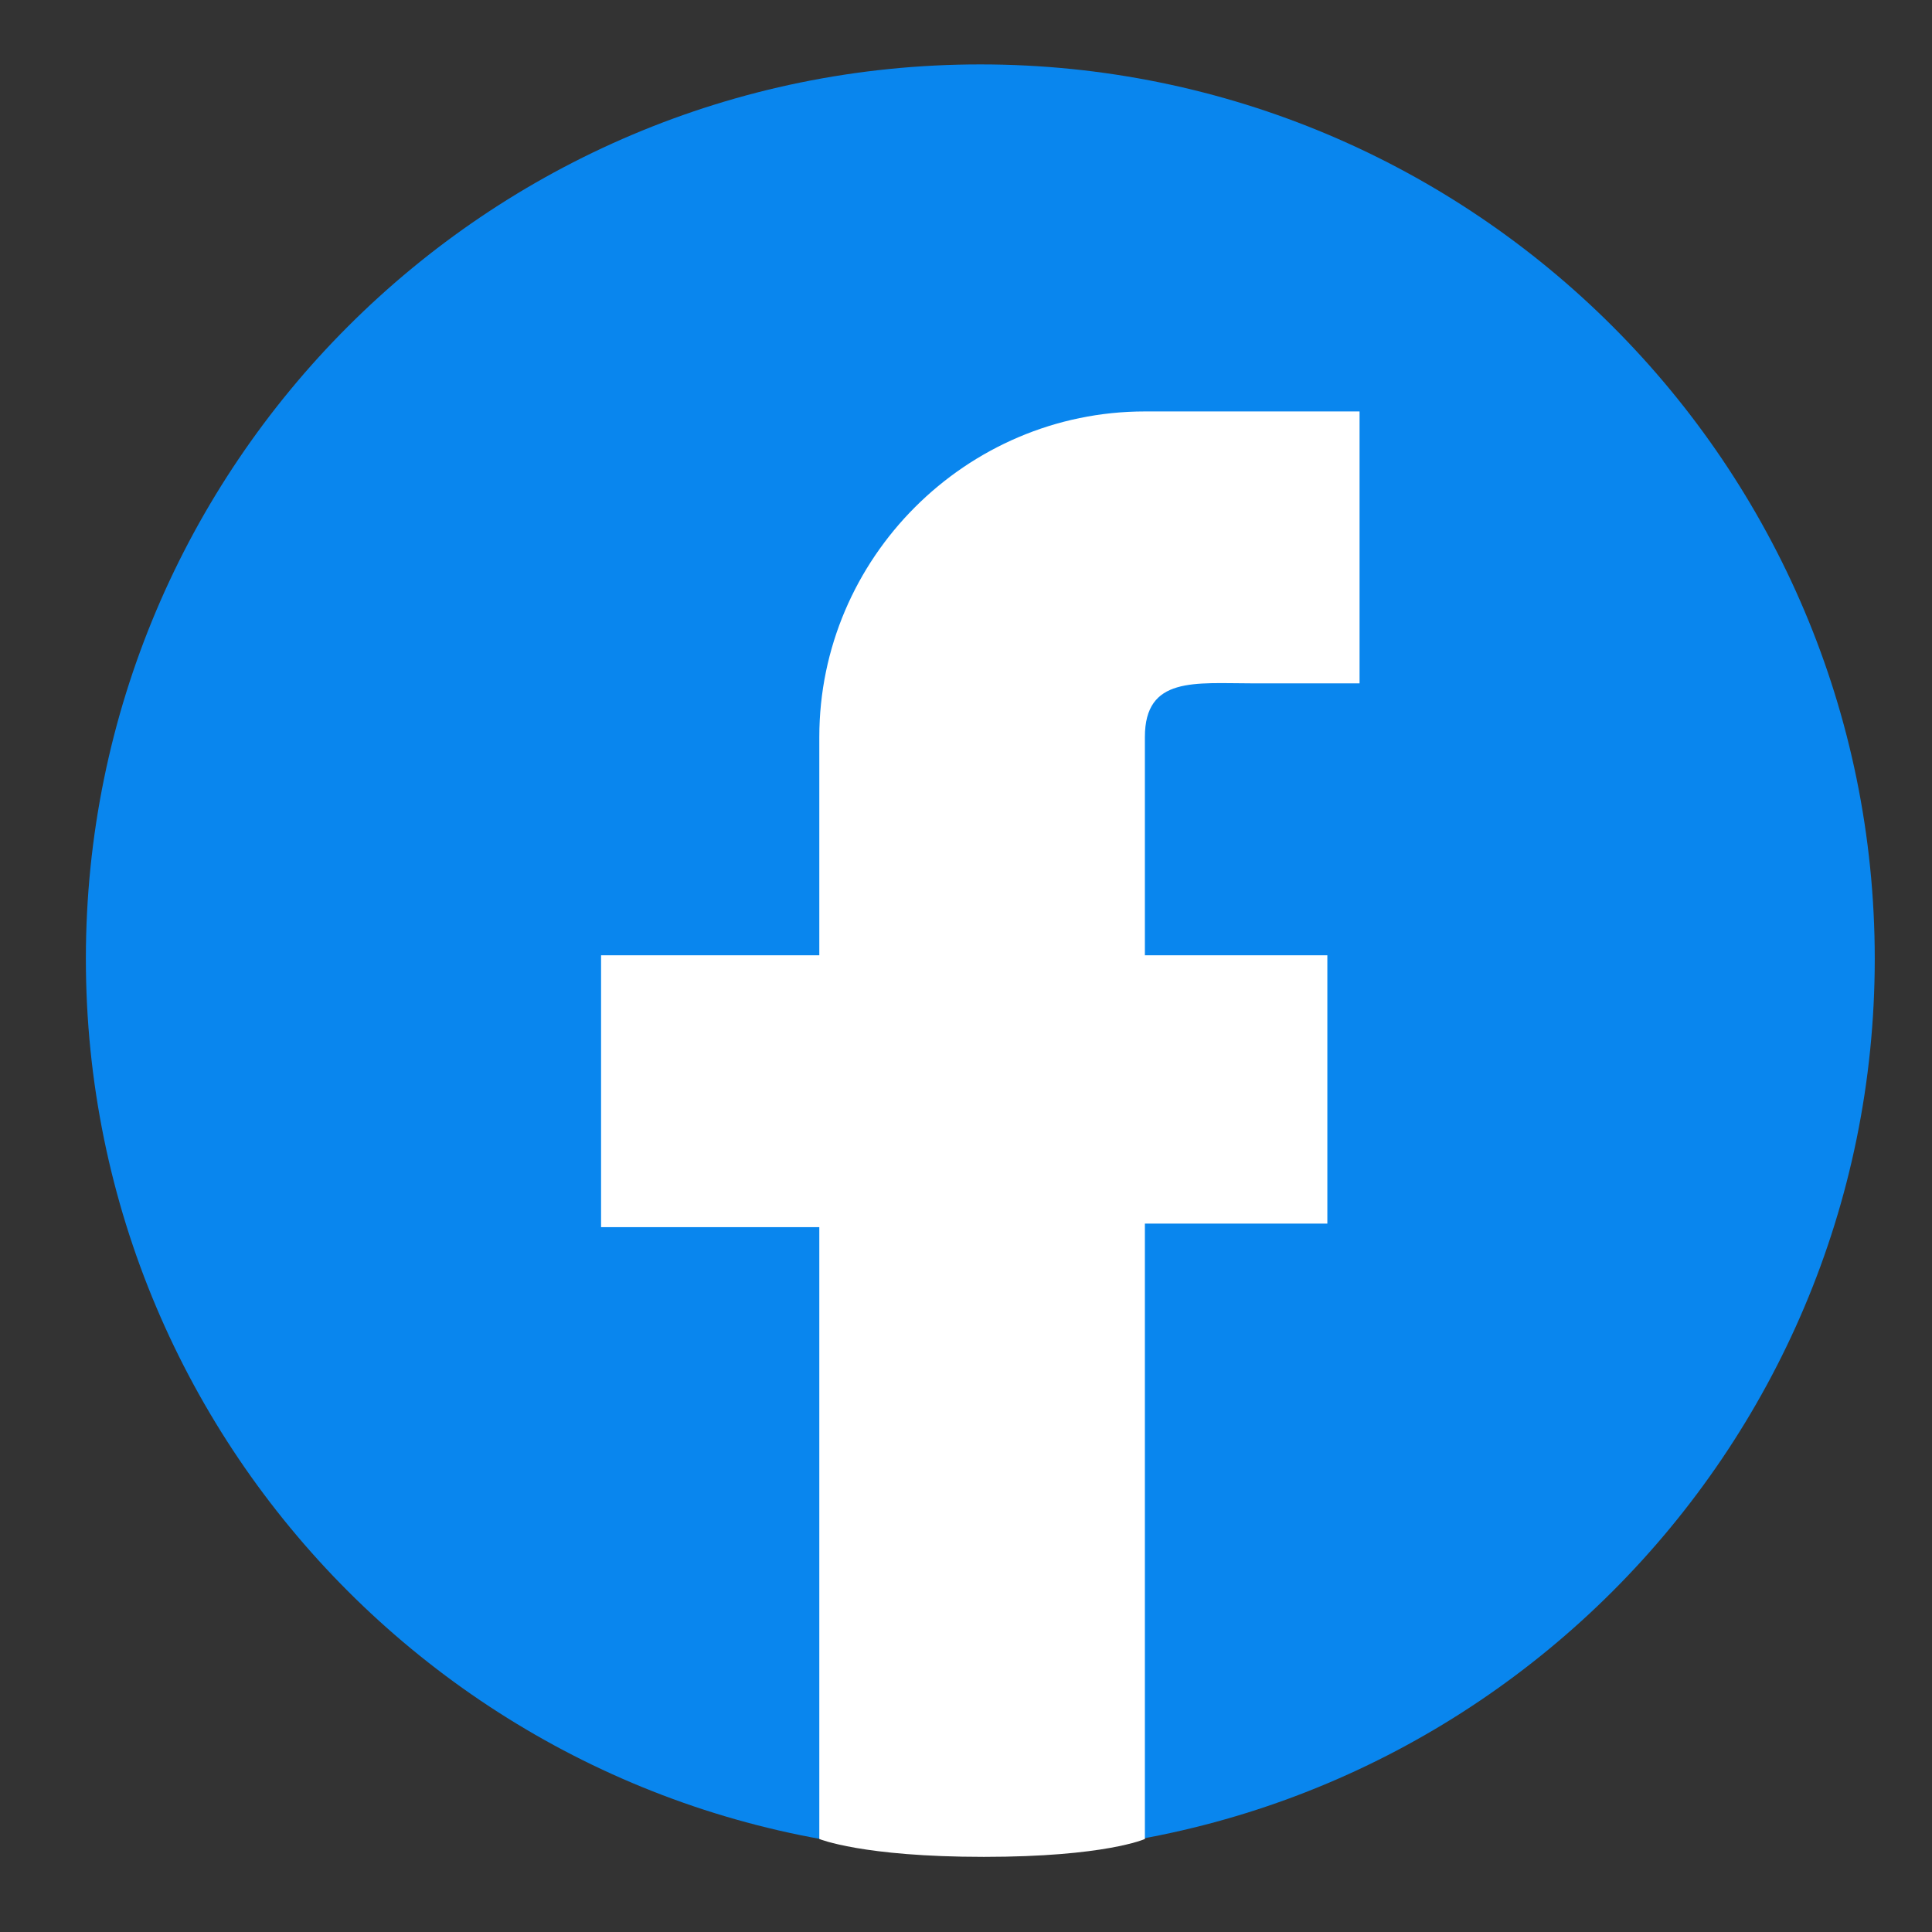
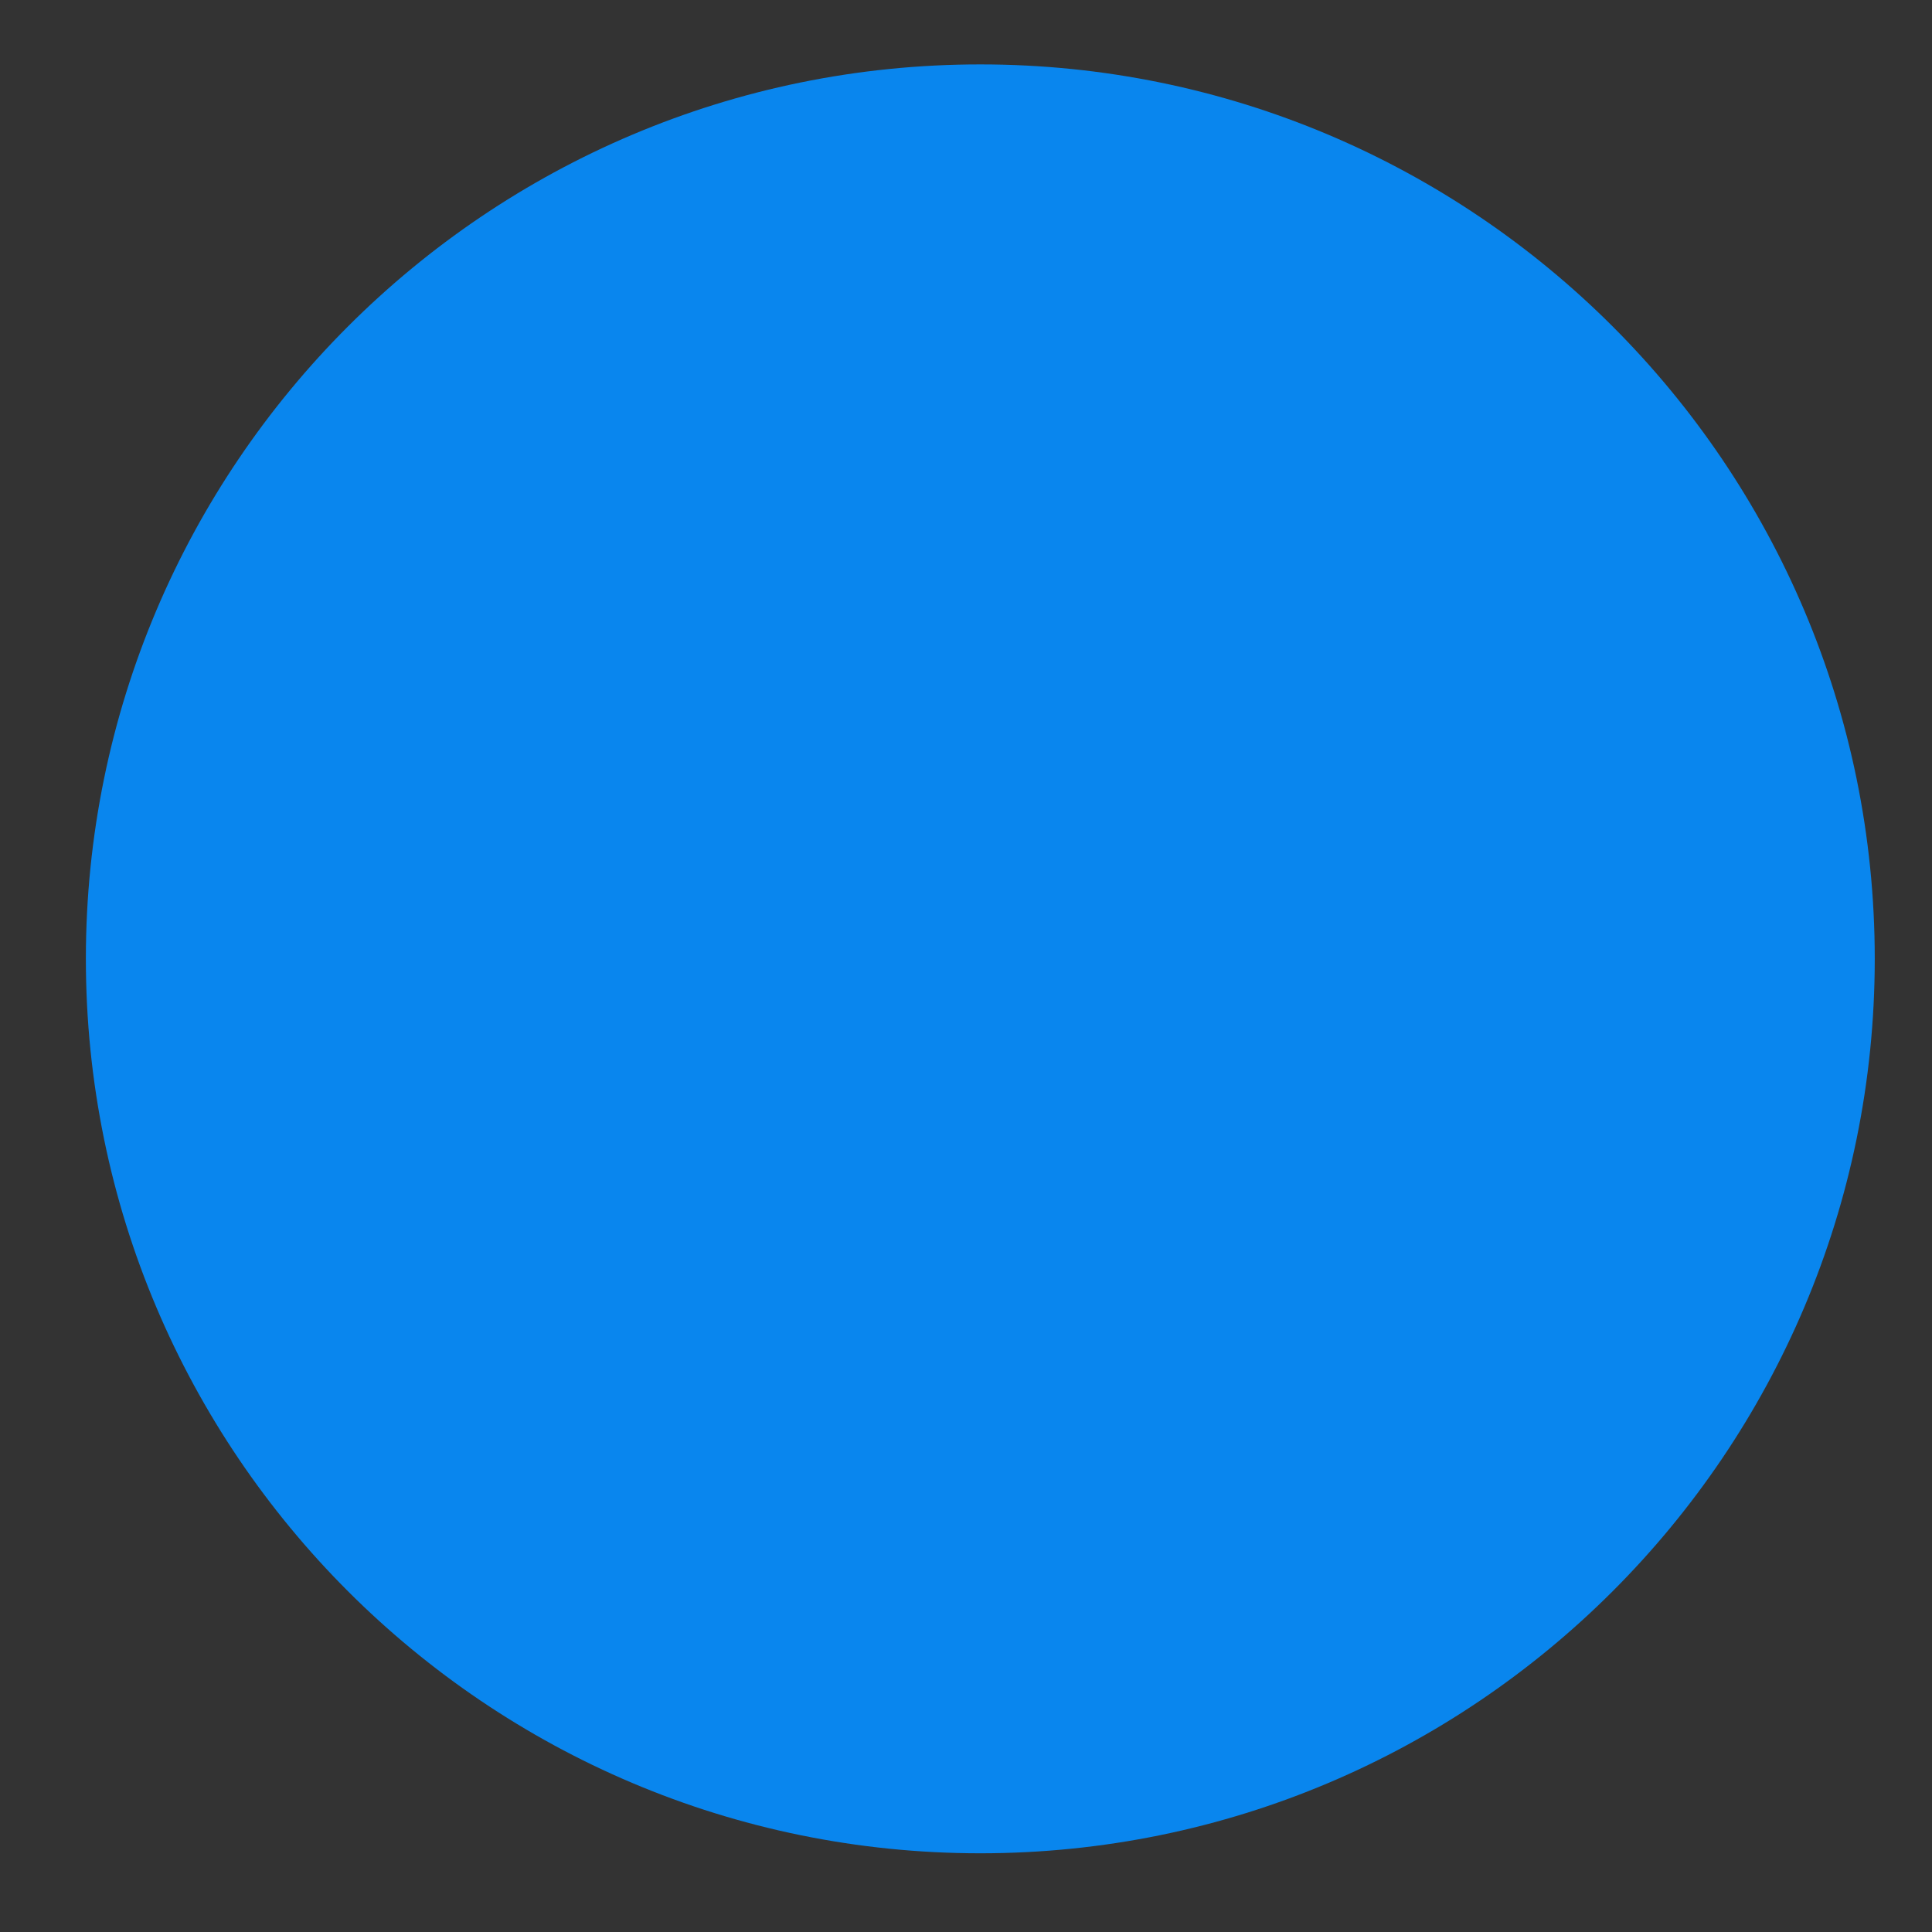
<svg xmlns="http://www.w3.org/2000/svg" version="1.1" id="Capa_1" x="0px" y="0px" viewBox="0 0 54 54" style="enable-background:new 0 0 54 54;" xml:space="preserve">
  <rect x="0" y="0" width="54" height="54" fill="#333333" stroke="none" />
  <style type="text/css">
	.st0{fill:#0986EE;}
	.st1{fill:#FFFFFF;}
</style>
  <g>
    <path class="st0" d="M52.4,26.8c0,13.8-11.2,25-25,25c-13.8,0-25-11.2-25-25s11.2-25,25-25C41.2,1.8,52.4,13,52.4,26.8L52.4,26.8z    M52.4,26.8" />
-     <path class="st1" d="M37.1,26.7H32v-6.1c0-1.7,1.4-1.5,3-1.5h3v-7.6H32l0,0c-5,0-9.1,4.1-9.1,9.1v6.1h-6.1v7.6h6.1v17.1   c0,0,1.2,0.5,4.6,0.5c3.4,0,4.5-0.5,4.5-0.5V34.2h5.1V26.7z" />
  </g>
</svg>